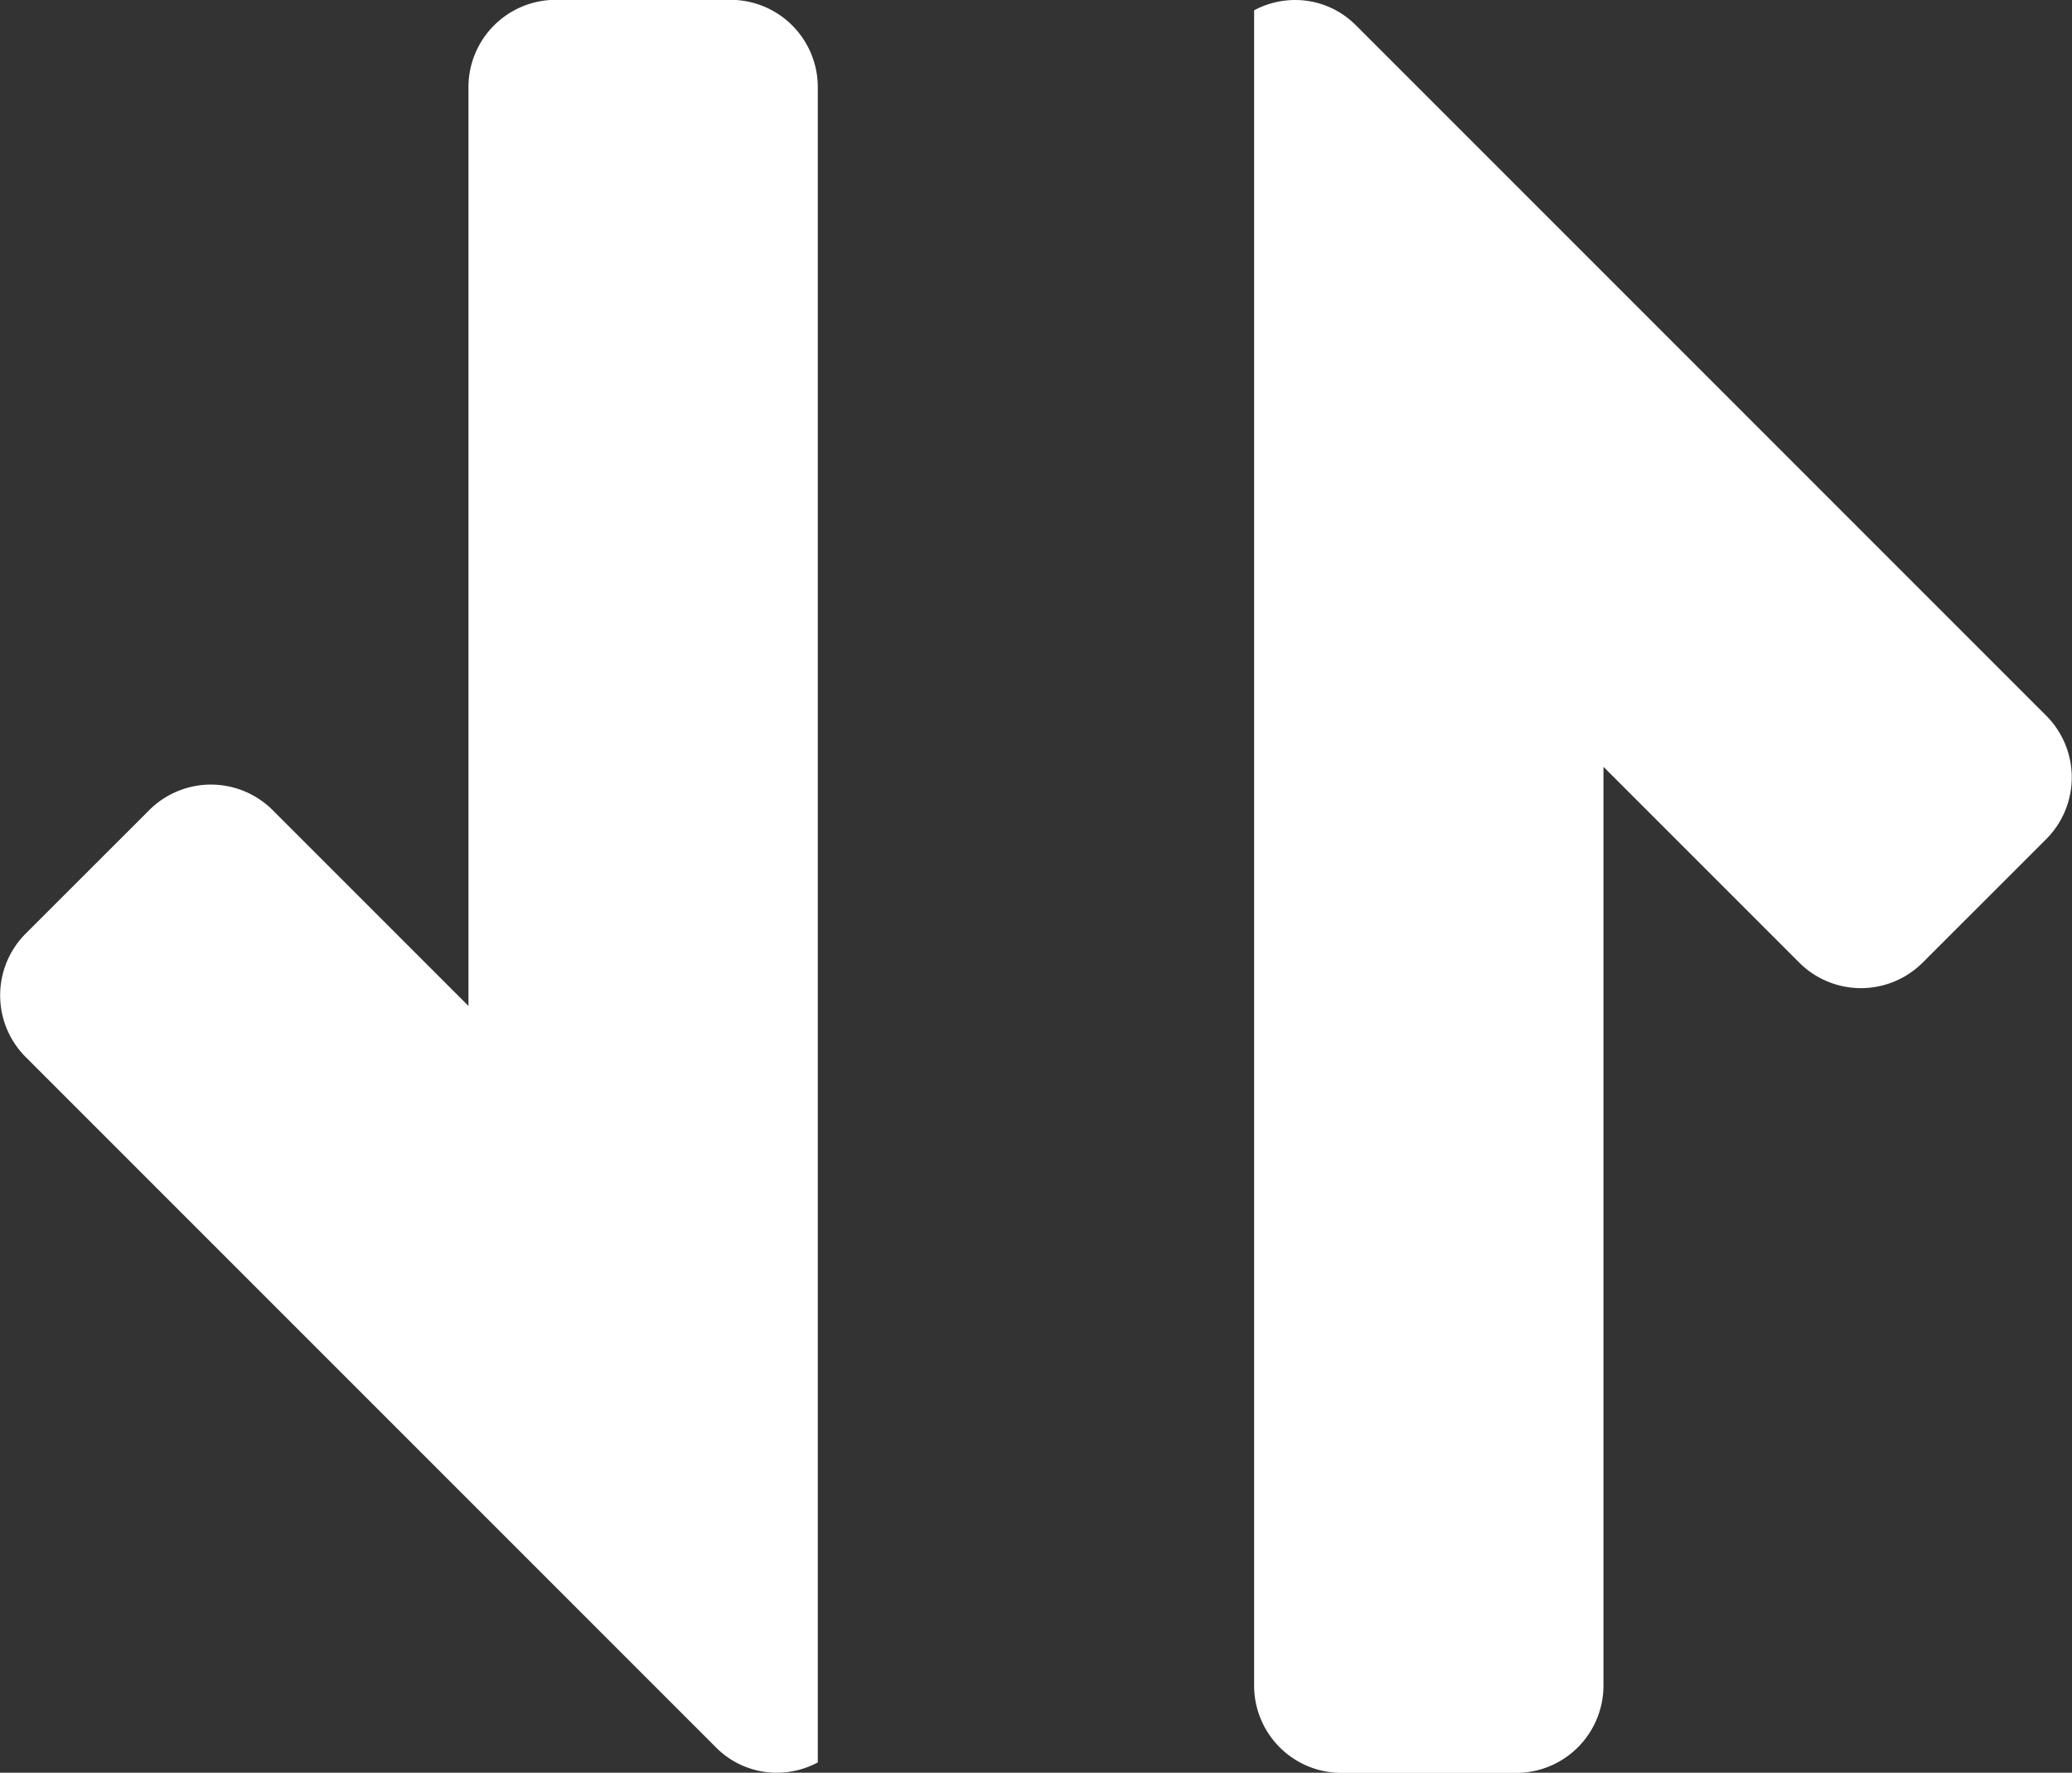
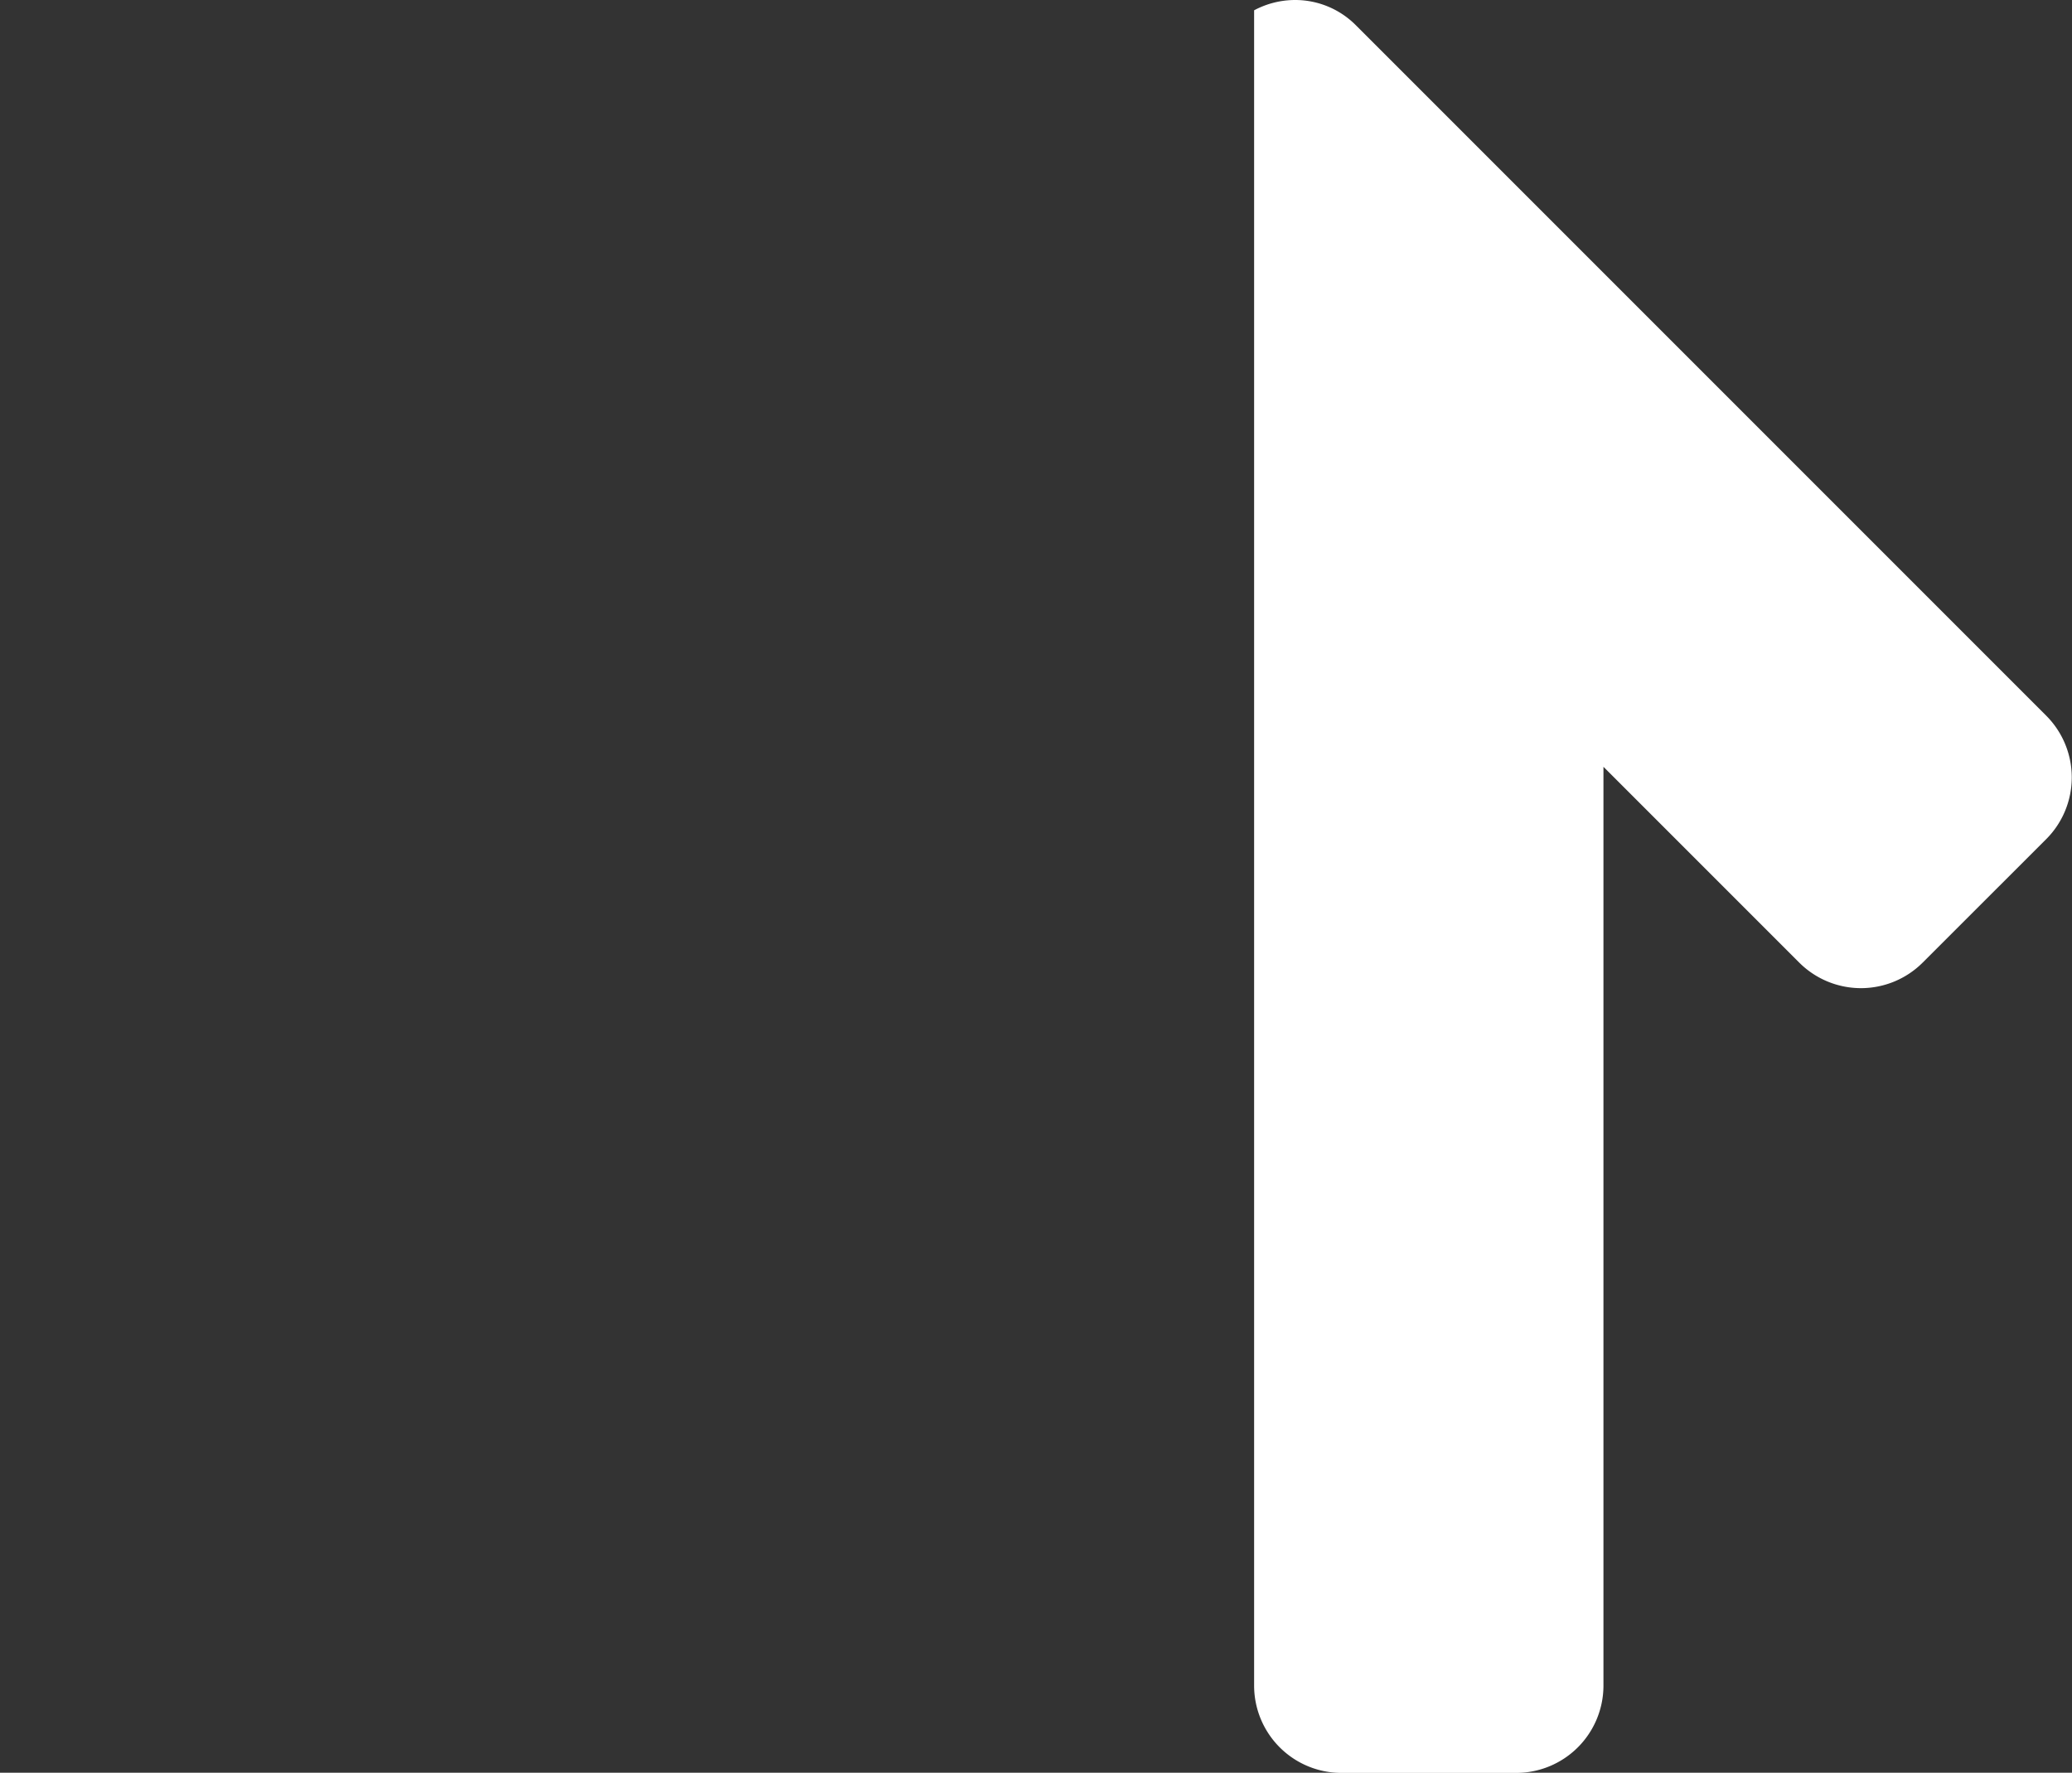
<svg xmlns="http://www.w3.org/2000/svg" width="23.725" height="20.296" viewBox="0 0 23.725 20.296">
  <rect x="0" y="0" width="23.725" height="20.296" fill="#333333" stroke="none" />
  <g id="Group_3119" data-name="Group 3119" transform="translate(-227.637 -715.823)">
-     <path id="Subtraction_7" data-name="Subtraction 7" d="M9303.312,8365.117a.98.98,0,0,1-.705-.295l-7.9-7.9a1,1,0,0,1,0-1.411l1.416-1.415a1,1,0,0,1,1.413,0l2.242,2.242v-10.519a1,1,0,0,1,1-1h2a1,1,0,0,1,1,1v14.516l0,4.664A1,1,0,0,1,9303.312,8365.117Z" transform="translate(-9066.777 -7628.998)" fill="#fff" />
    <path id="Subtraction_8" data-name="Subtraction 8" d="M9303.312,8365.117a.98.98,0,0,1-.705-.295l-7.9-7.9a1,1,0,0,1,0-1.411l1.416-1.415a1,1,0,0,1,1.413,0l2.242,2.242v-10.519a1,1,0,0,1,1-1h2a1,1,0,0,1,1,1v14.516l0,4.664A1,1,0,0,1,9303.312,8365.117Z" transform="translate(9545.775 9080.94) rotate(180)" fill="#fff" />
  </g>
</svg>